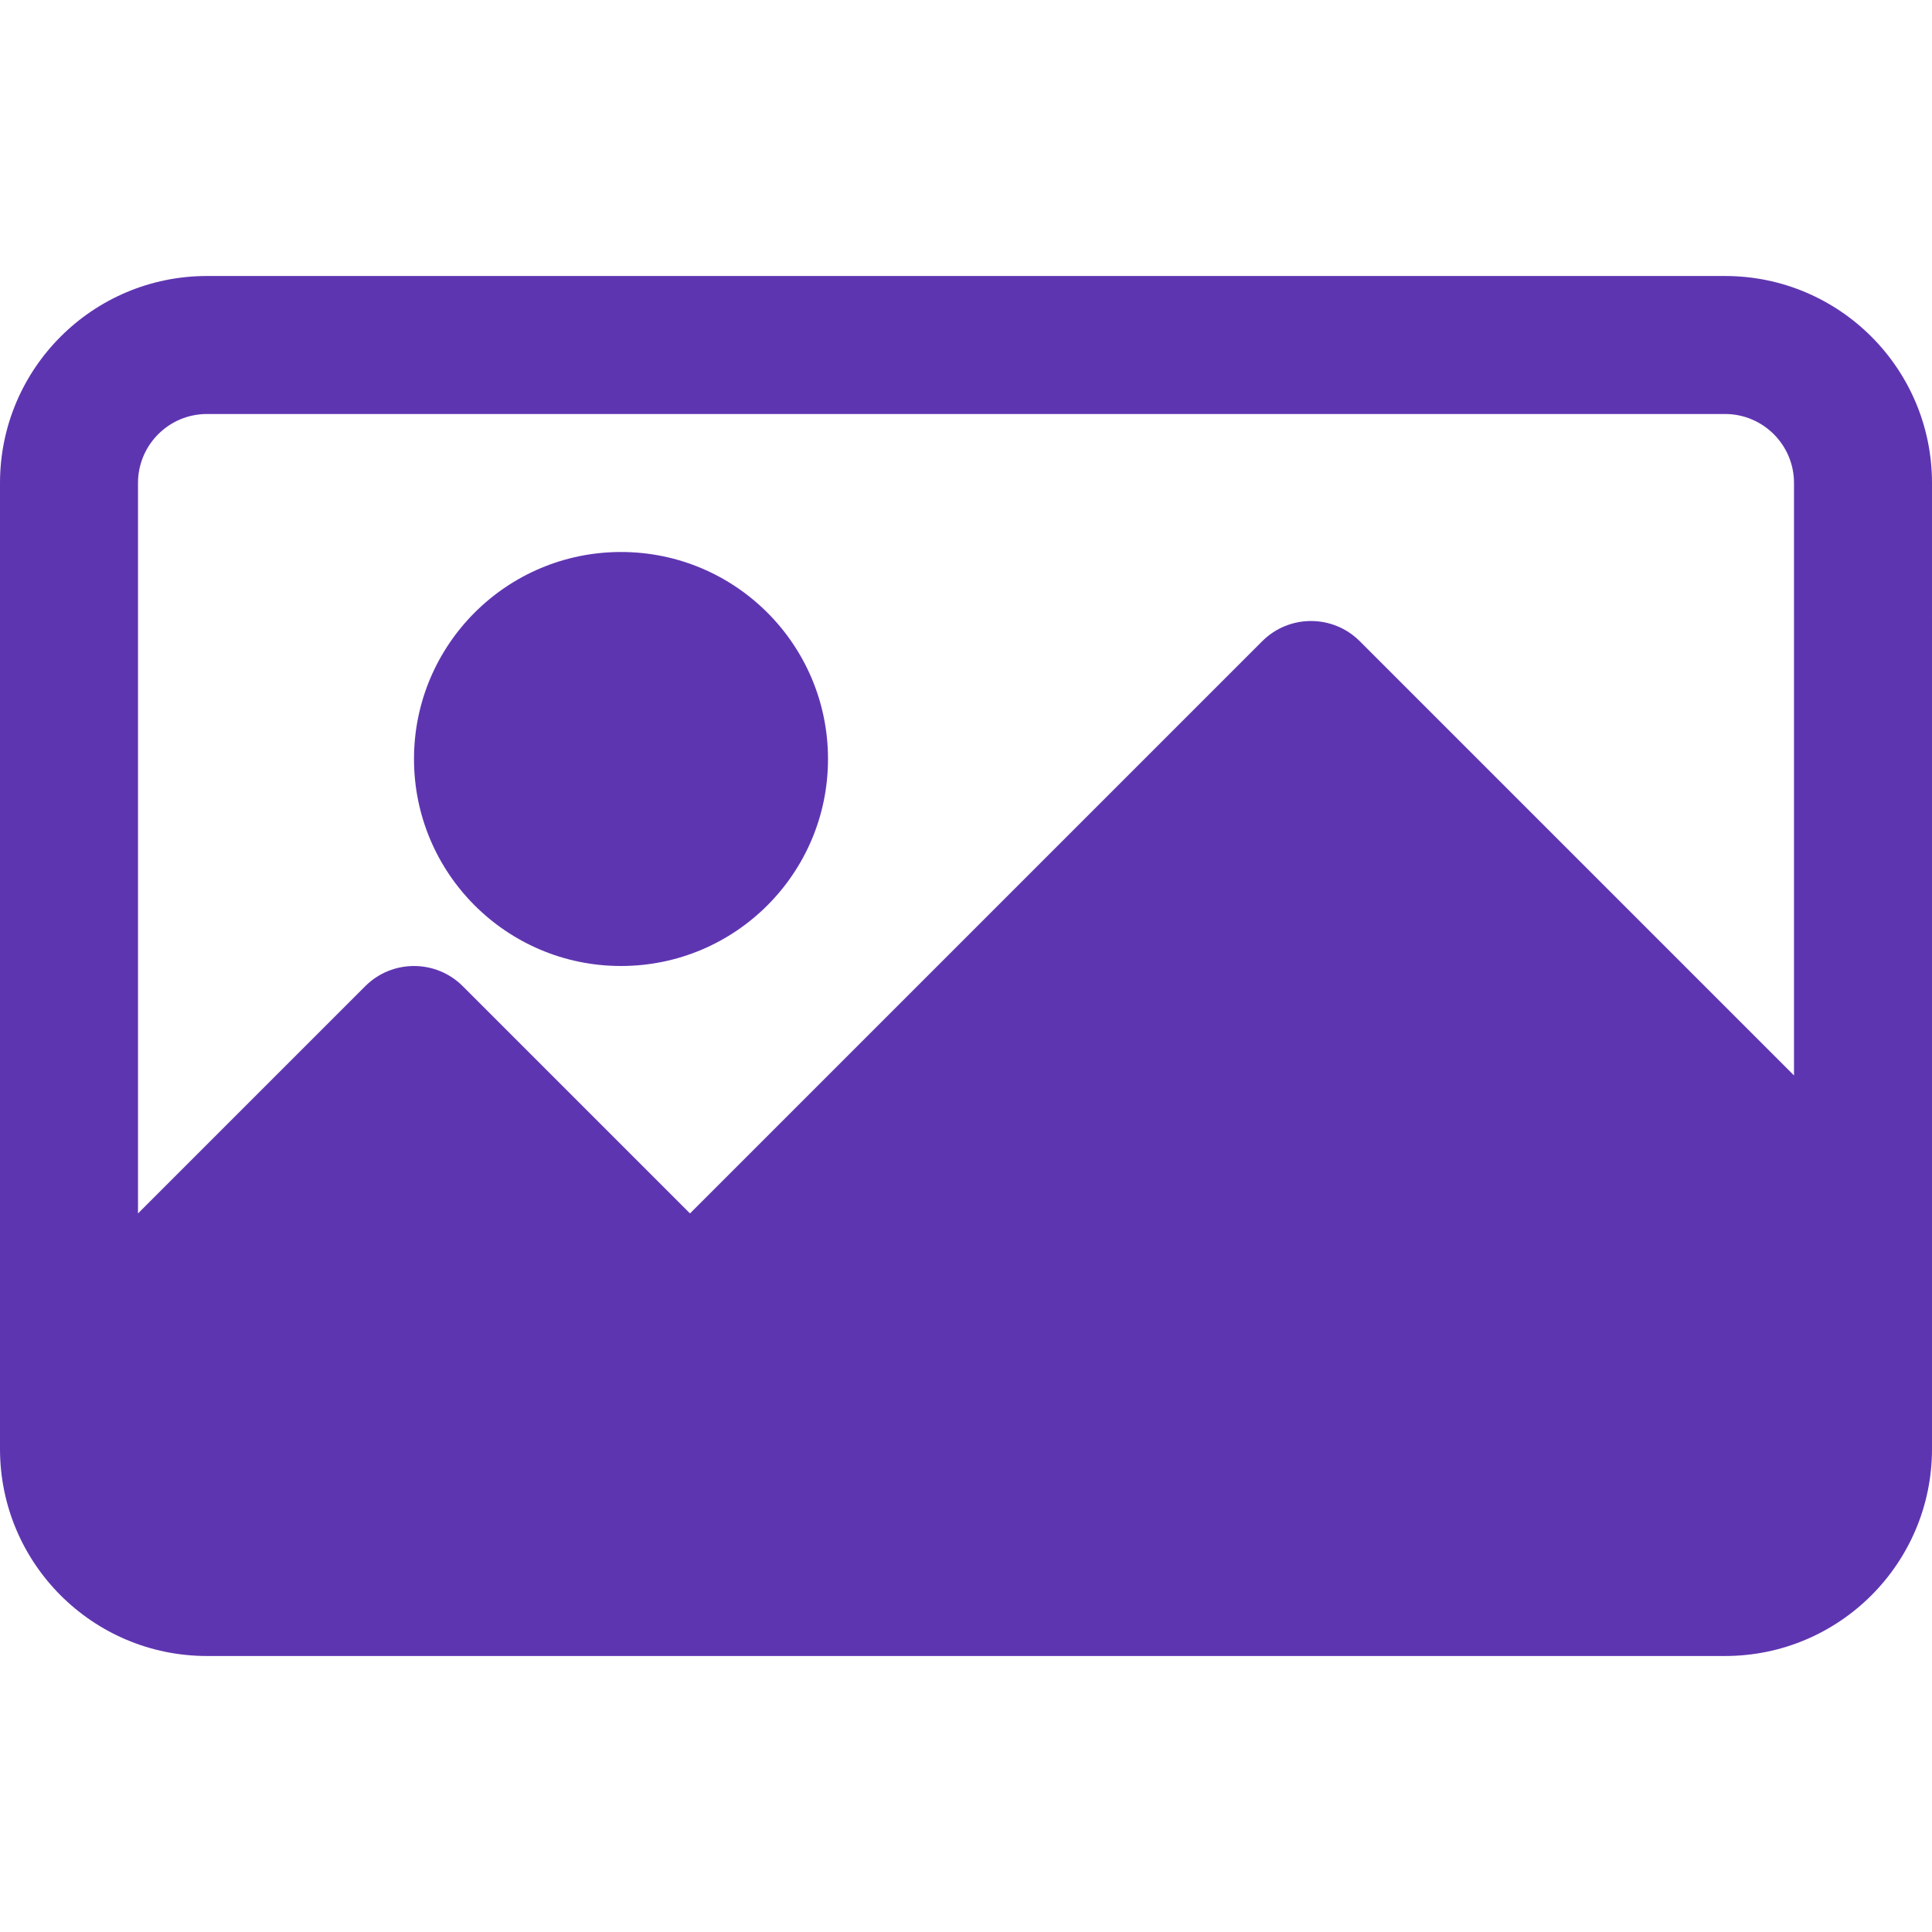
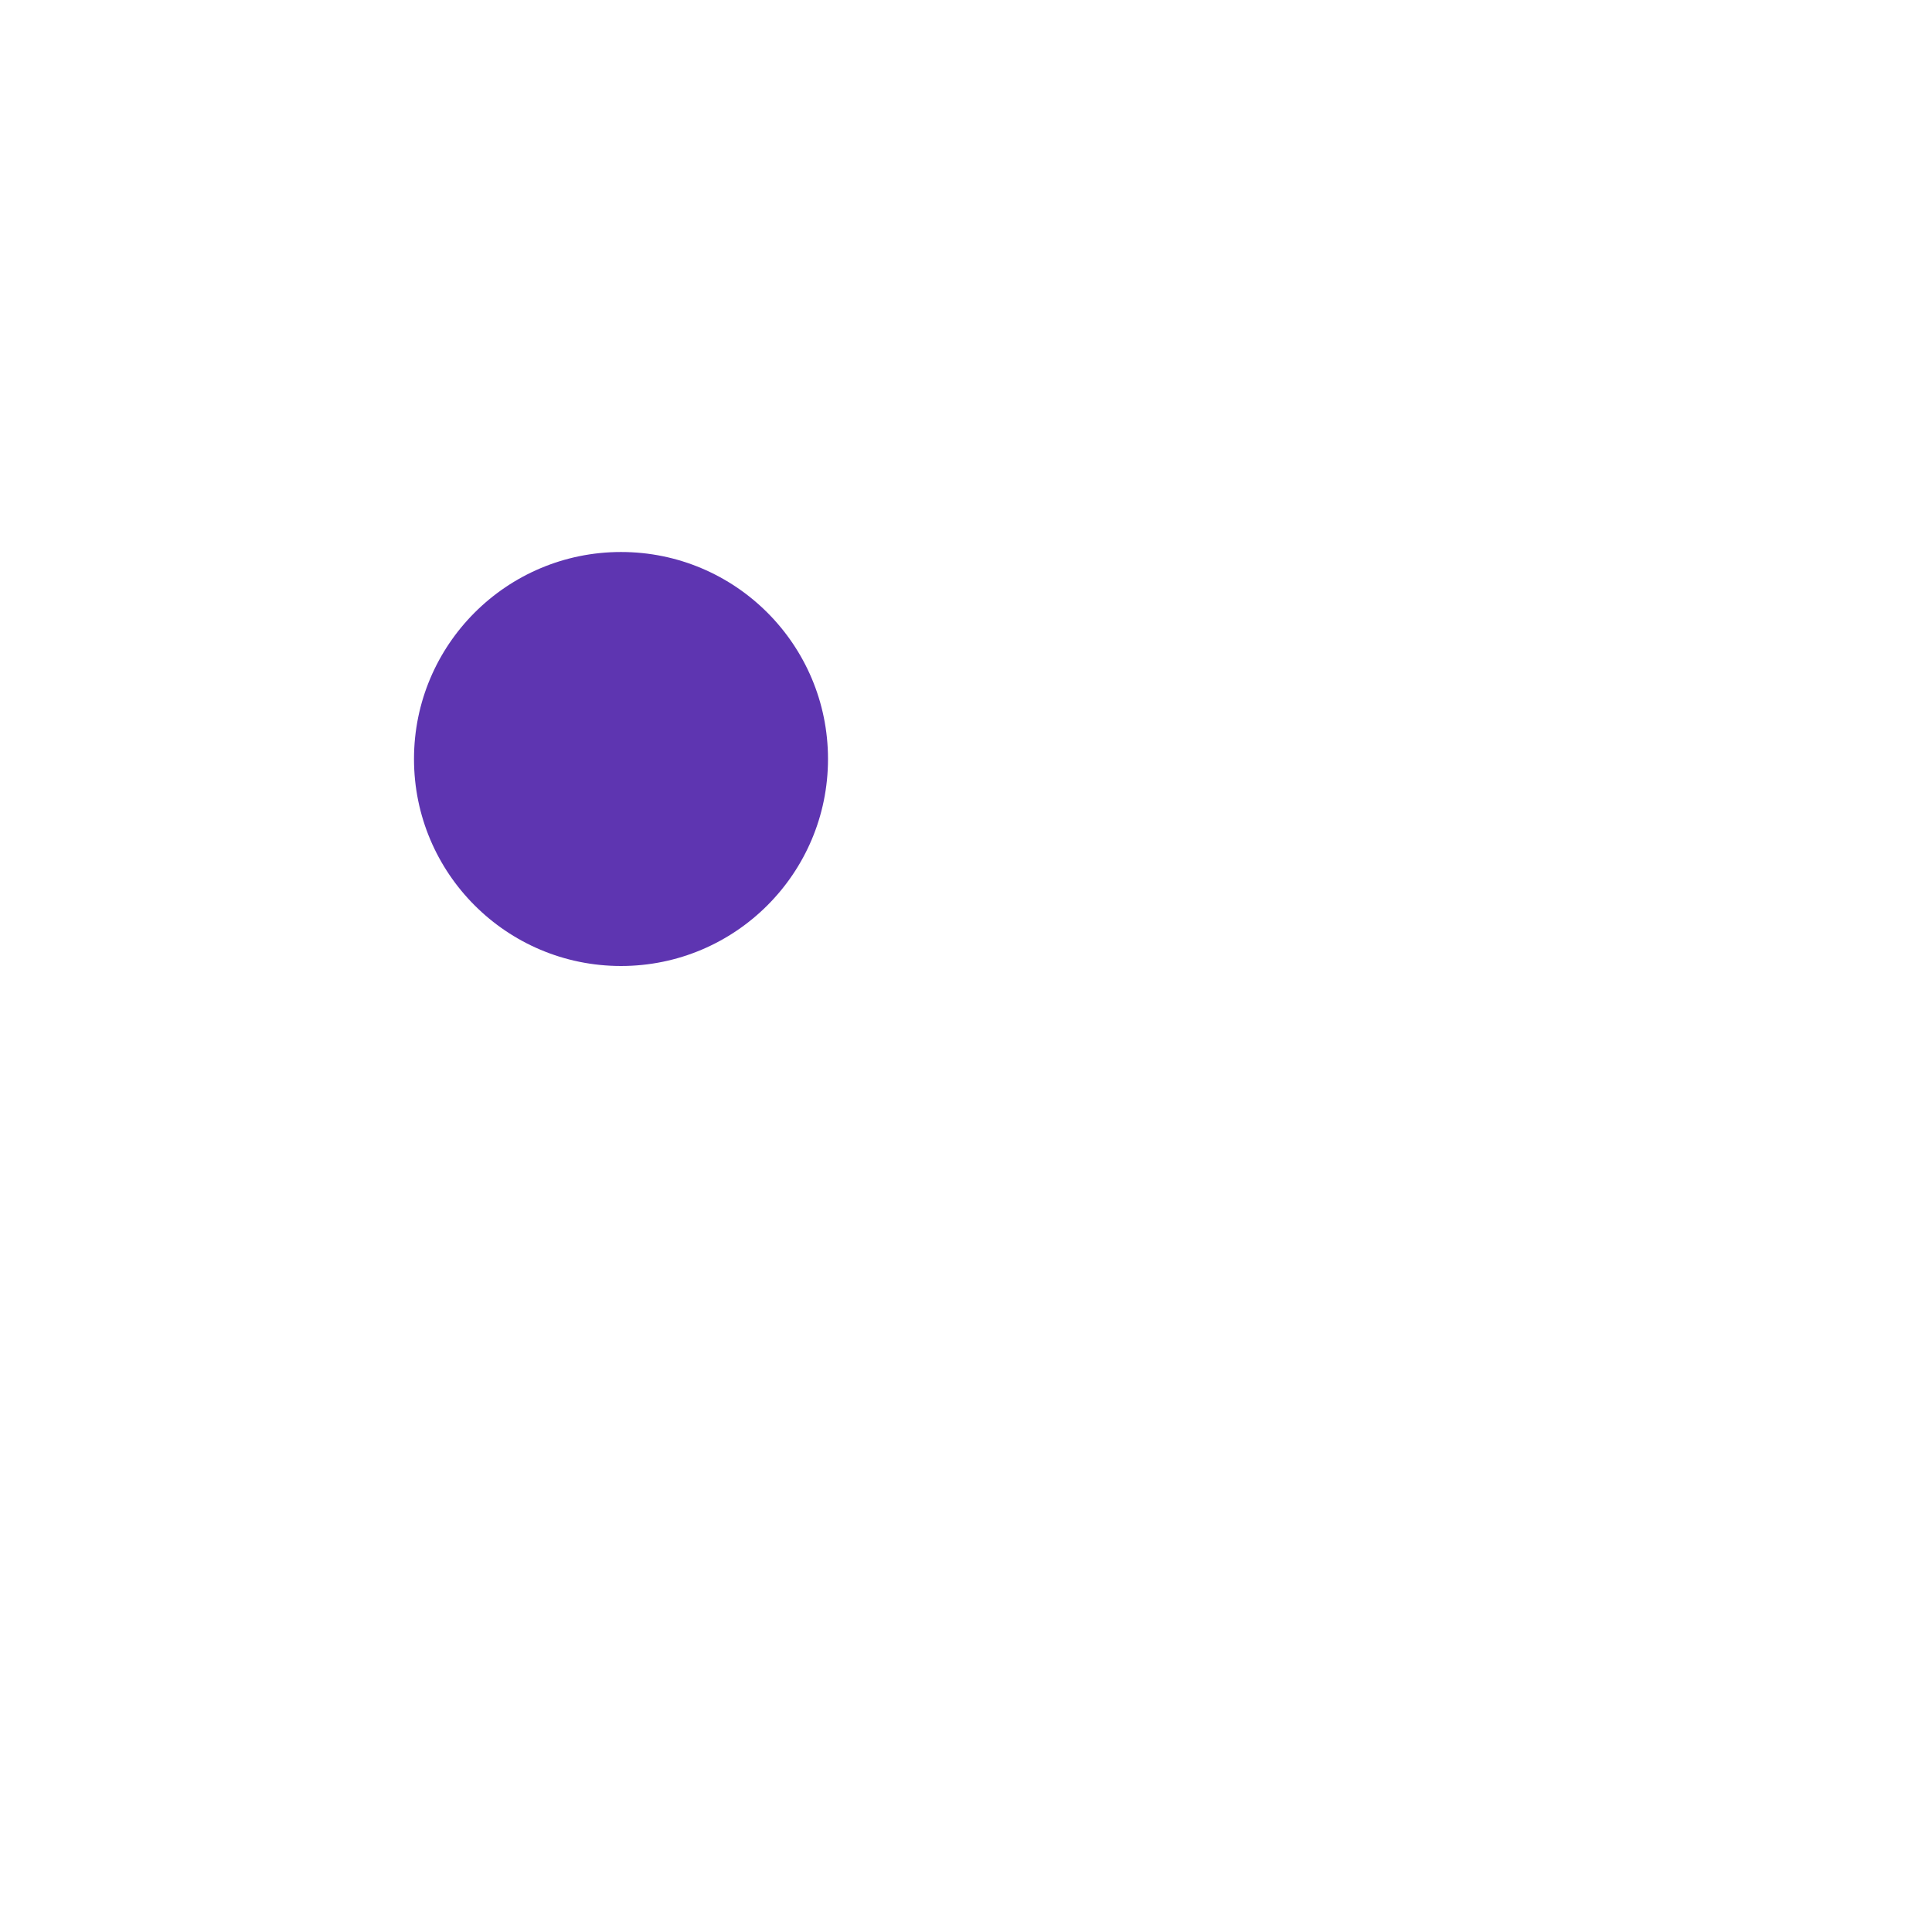
<svg xmlns="http://www.w3.org/2000/svg" id="Capa_1" x="0px" y="0px" viewBox="0 0 477.867 477.867" style="enable-background:new 0 0 477.867 477.867;" xml:space="preserve" width="512px" height="512px">
  <g>
    <g>
      <g>
-         <path d="M426.667,68.267H51.2c-28.277,0-51.2,22.923-51.2,51.2V358.4c0,28.277,22.923,51.2,51.2,51.2h375.467 c28.277,0,51.2-22.923,51.2-51.2V119.467C477.867,91.19,454.944,68.267,426.667,68.267z M443.733,266.001L336.333,158.601 c-6.664-6.663-17.468-6.663-24.132,0L170.667,300.134l-56.201-56.201c-6.664-6.663-17.468-6.663-24.132,0l-56.201,56.201V119.467 c0-9.426,7.641-17.067,17.067-17.067h375.467c9.426,0,17.067,7.641,17.067,17.067V266.001z" data-original="#000000" class="active-path" data-old_color="#000000" fill="#5E35B1" />
-       </g>
+         </g>
    </g>
    <g>
      <g>
        <circle cx="153.6" cy="187.733" r="51.2" data-original="#000000" class="active-path" data-old_color="#000000" fill="#5E35B1" />
      </g>
    </g>
  </g>
</svg>